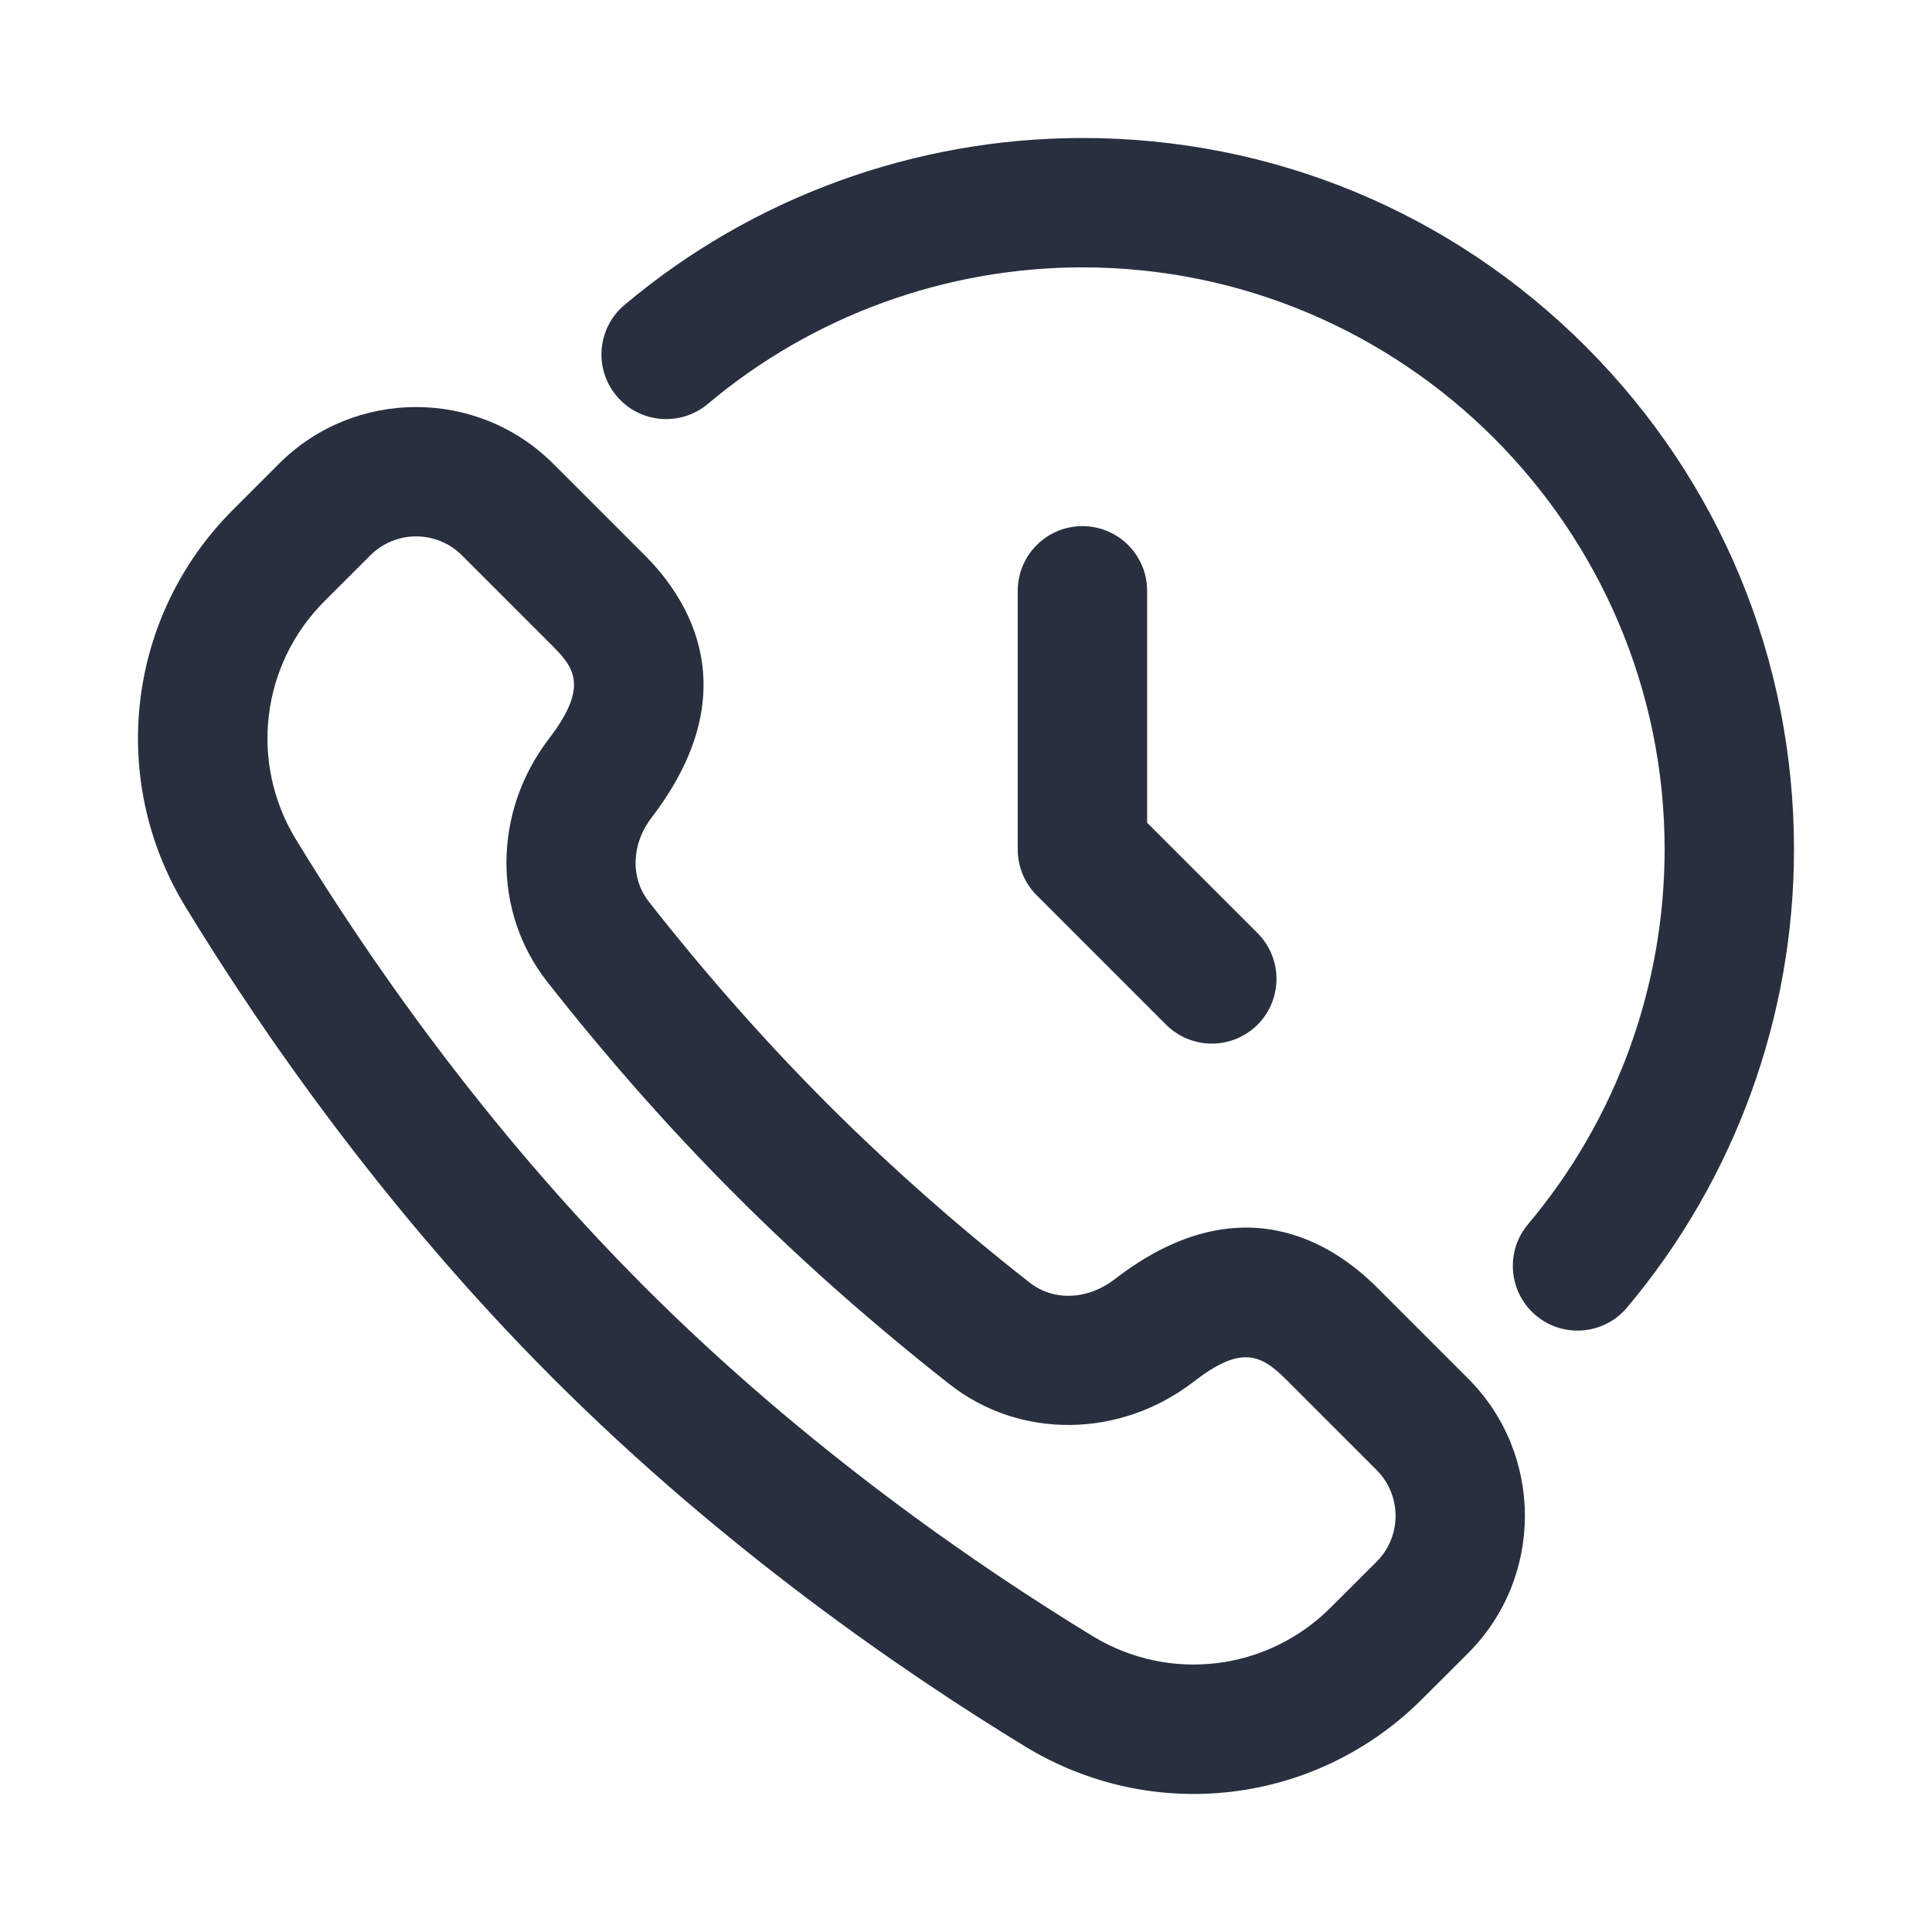
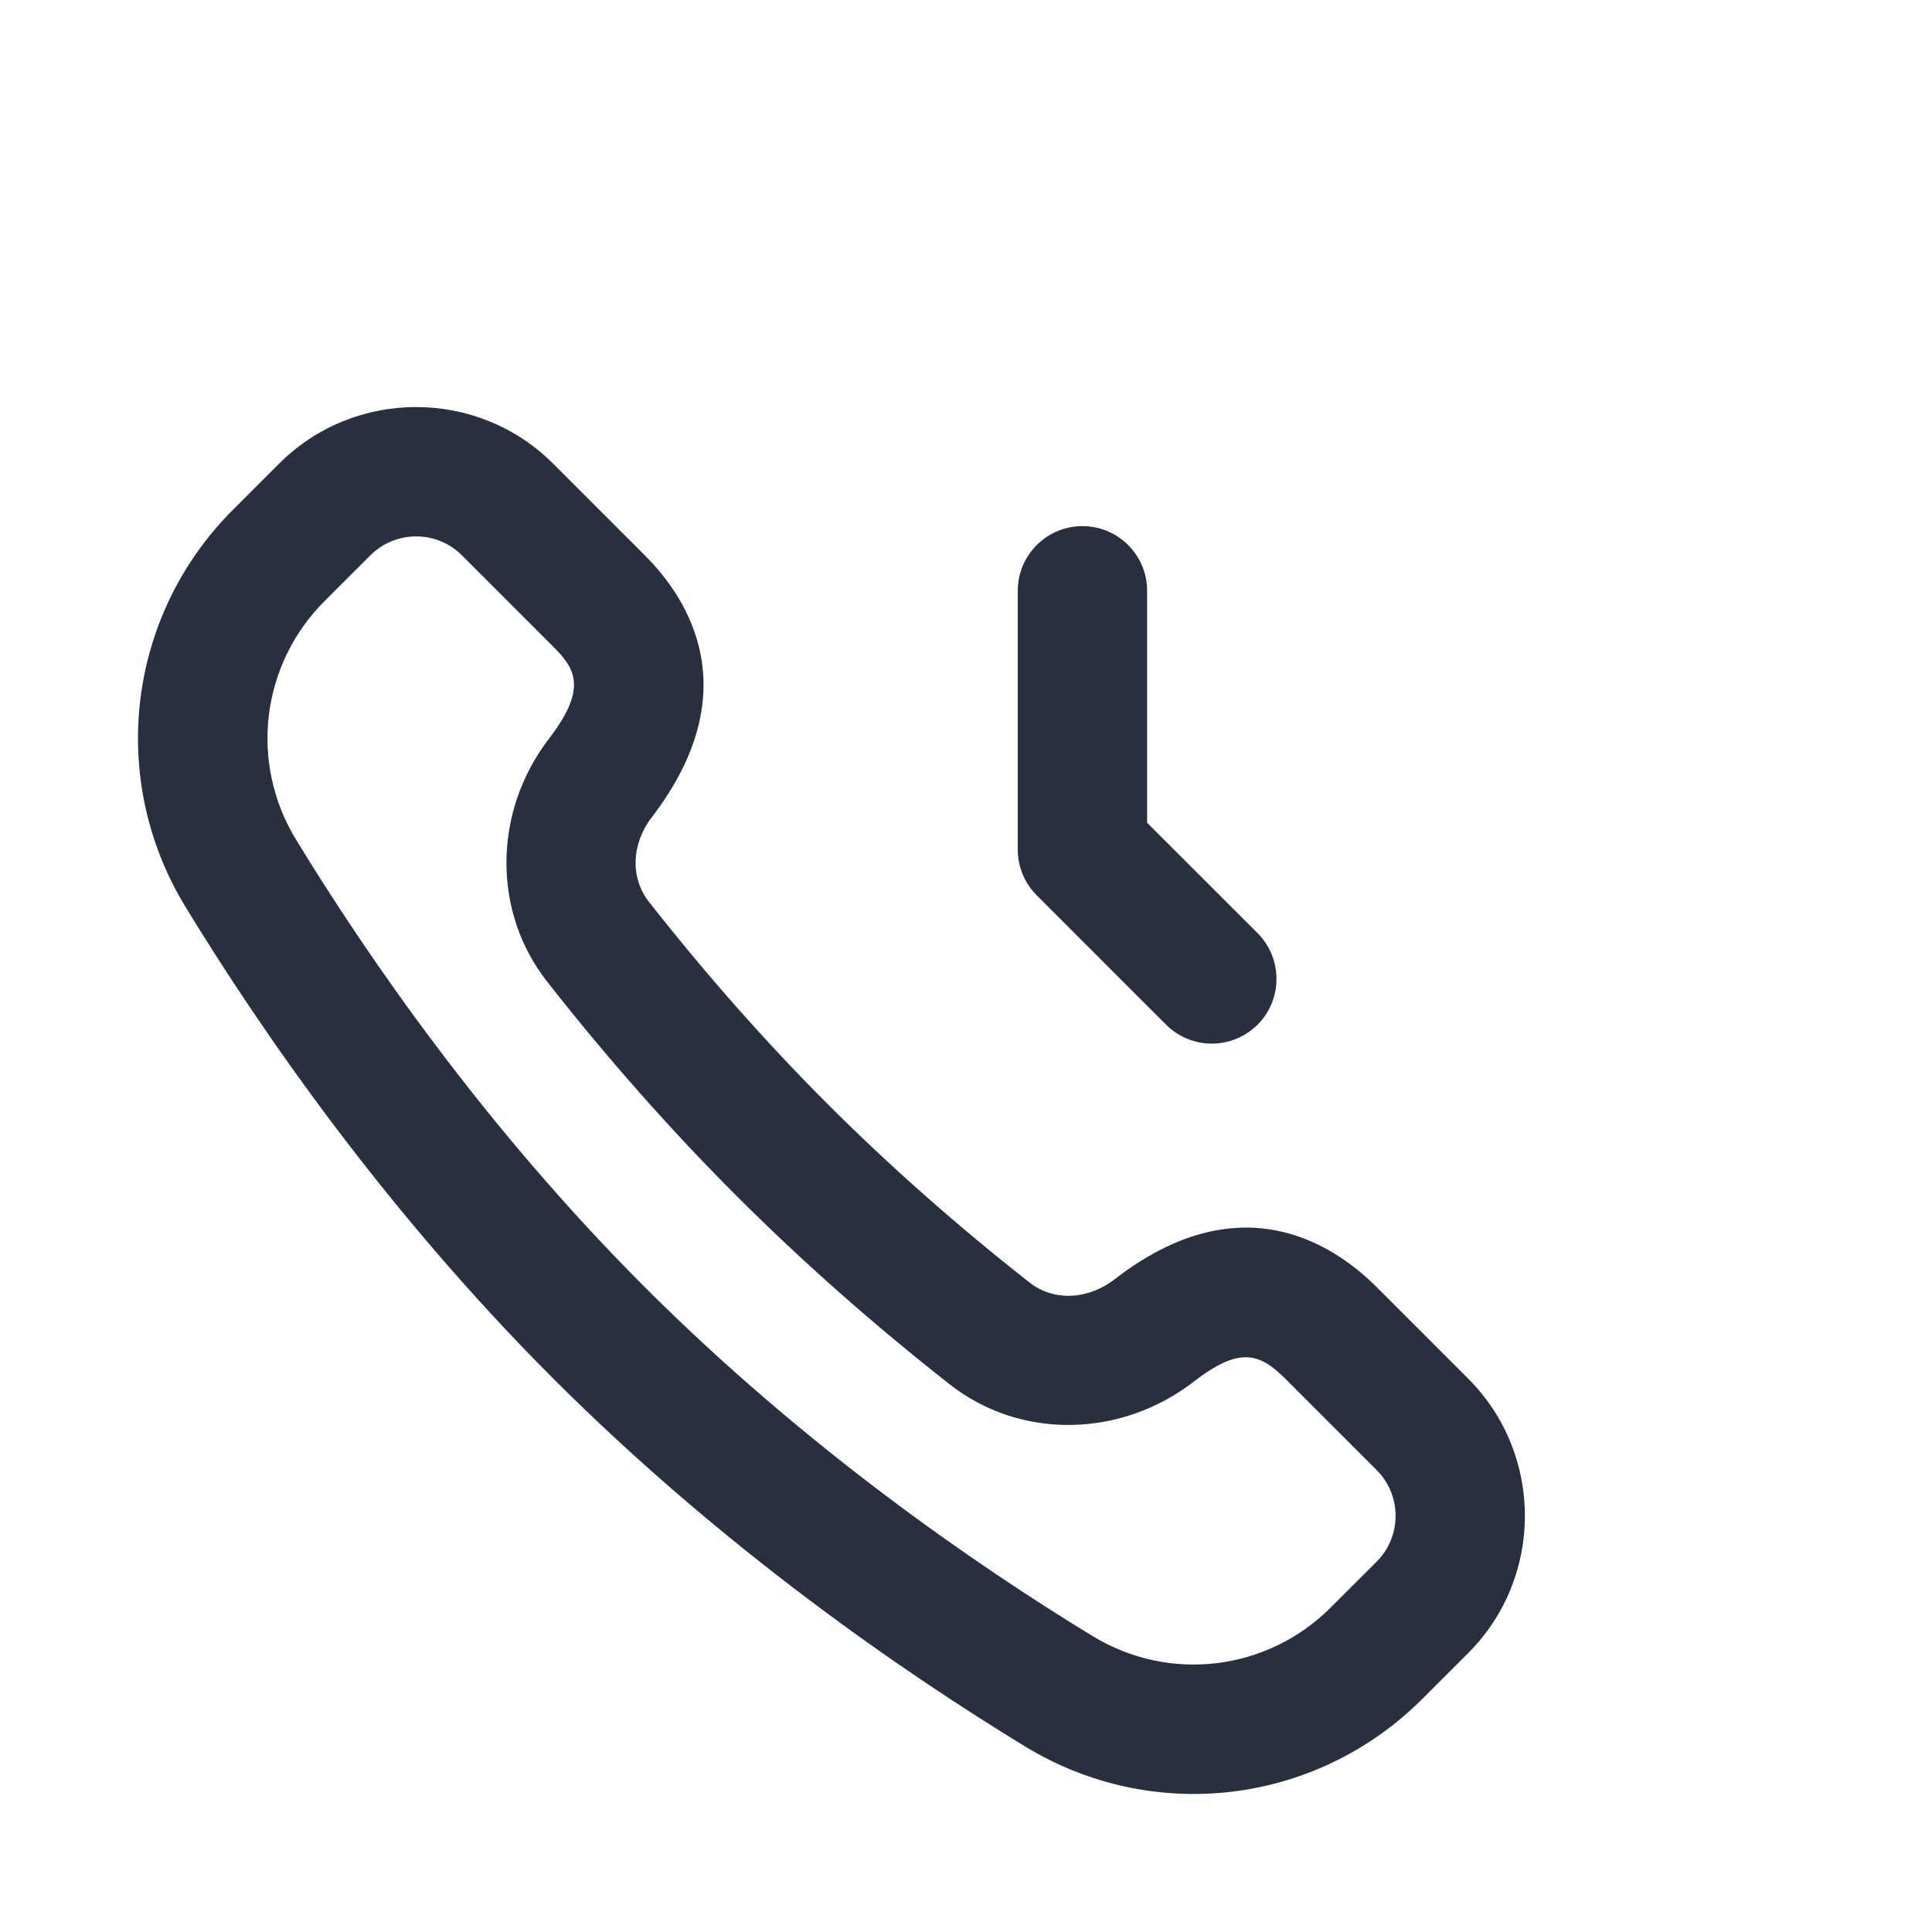
<svg xmlns="http://www.w3.org/2000/svg" width="28" height="28" viewBox="0 0 28 28" fill="none">
  <path d="M18.226 14.85C18.591 14.484 18.591 13.891 18.226 13.524L16.625 11.924V8.562C16.625 8.045 16.205 7.625 15.688 7.625C15.17 7.625 14.75 8.045 14.75 8.562V12.312C14.75 12.561 14.849 12.8 15.024 12.975L16.899 14.85C17.083 15.033 17.323 15.125 17.562 15.125C17.802 15.125 18.042 15.033 18.226 14.85Z" fill="#28303F" />
  <path d="M9.345 8.048L8.019 6.722C6.923 5.625 5.138 5.625 4.042 6.722L3.377 7.387C1.842 8.922 1.558 11.288 2.687 13.141C3.76 14.901 5.555 17.516 8.019 19.98C10.484 22.445 13.1 24.241 14.86 25.313C16.705 26.437 19.072 26.163 20.613 24.622L21.278 23.958C22.374 22.861 22.374 21.077 21.278 19.98L19.952 18.654C19.309 18.012 17.962 17.143 16.157 18.538C15.765 18.841 15.269 18.861 14.922 18.588C13.873 17.765 12.889 16.895 11.997 16.003C11.102 15.108 10.23 14.121 9.404 13.069C9.133 12.723 9.149 12.232 9.444 11.848C10.841 10.024 9.982 8.684 9.345 8.048ZM10.671 17.328C11.616 18.274 12.657 19.194 13.764 20.063C14.782 20.863 16.237 20.846 17.303 20.022C17.958 19.516 18.251 19.605 18.626 19.98L19.952 21.306C20.317 21.672 20.317 22.266 19.952 22.632L19.287 23.296C18.366 24.218 16.947 24.389 15.836 23.712C14.163 22.693 11.679 20.988 9.345 18.654C7.012 16.321 5.308 13.838 4.289 12.166C3.611 11.054 3.782 9.634 4.703 8.712L5.368 8.048C5.551 7.865 5.791 7.774 6.031 7.774C6.271 7.774 6.511 7.865 6.694 8.048L8.019 9.373C8.337 9.691 8.518 9.973 7.955 10.707C7.144 11.766 7.134 13.213 7.929 14.226C8.801 15.337 9.723 16.381 10.671 17.328Z" fill="#28303F" />
-   <path d="M15.688 2C13.261 2 10.904 2.859 9.051 4.419C8.654 4.753 8.604 5.344 8.937 5.74C9.27 6.136 9.862 6.187 10.258 5.854C11.774 4.578 13.702 3.875 15.688 3.875C20.34 3.875 24.125 7.66 24.125 12.312C24.125 14.298 23.422 16.227 22.145 17.743C21.812 18.139 21.863 18.73 22.259 19.064C22.658 19.399 23.249 19.344 23.58 18.95C25.14 17.096 26 14.739 26 12.312C26 9.558 24.927 6.968 22.98 5.02C21.032 3.073 18.442 2 15.688 2Z" fill="#28303F" />
</svg>